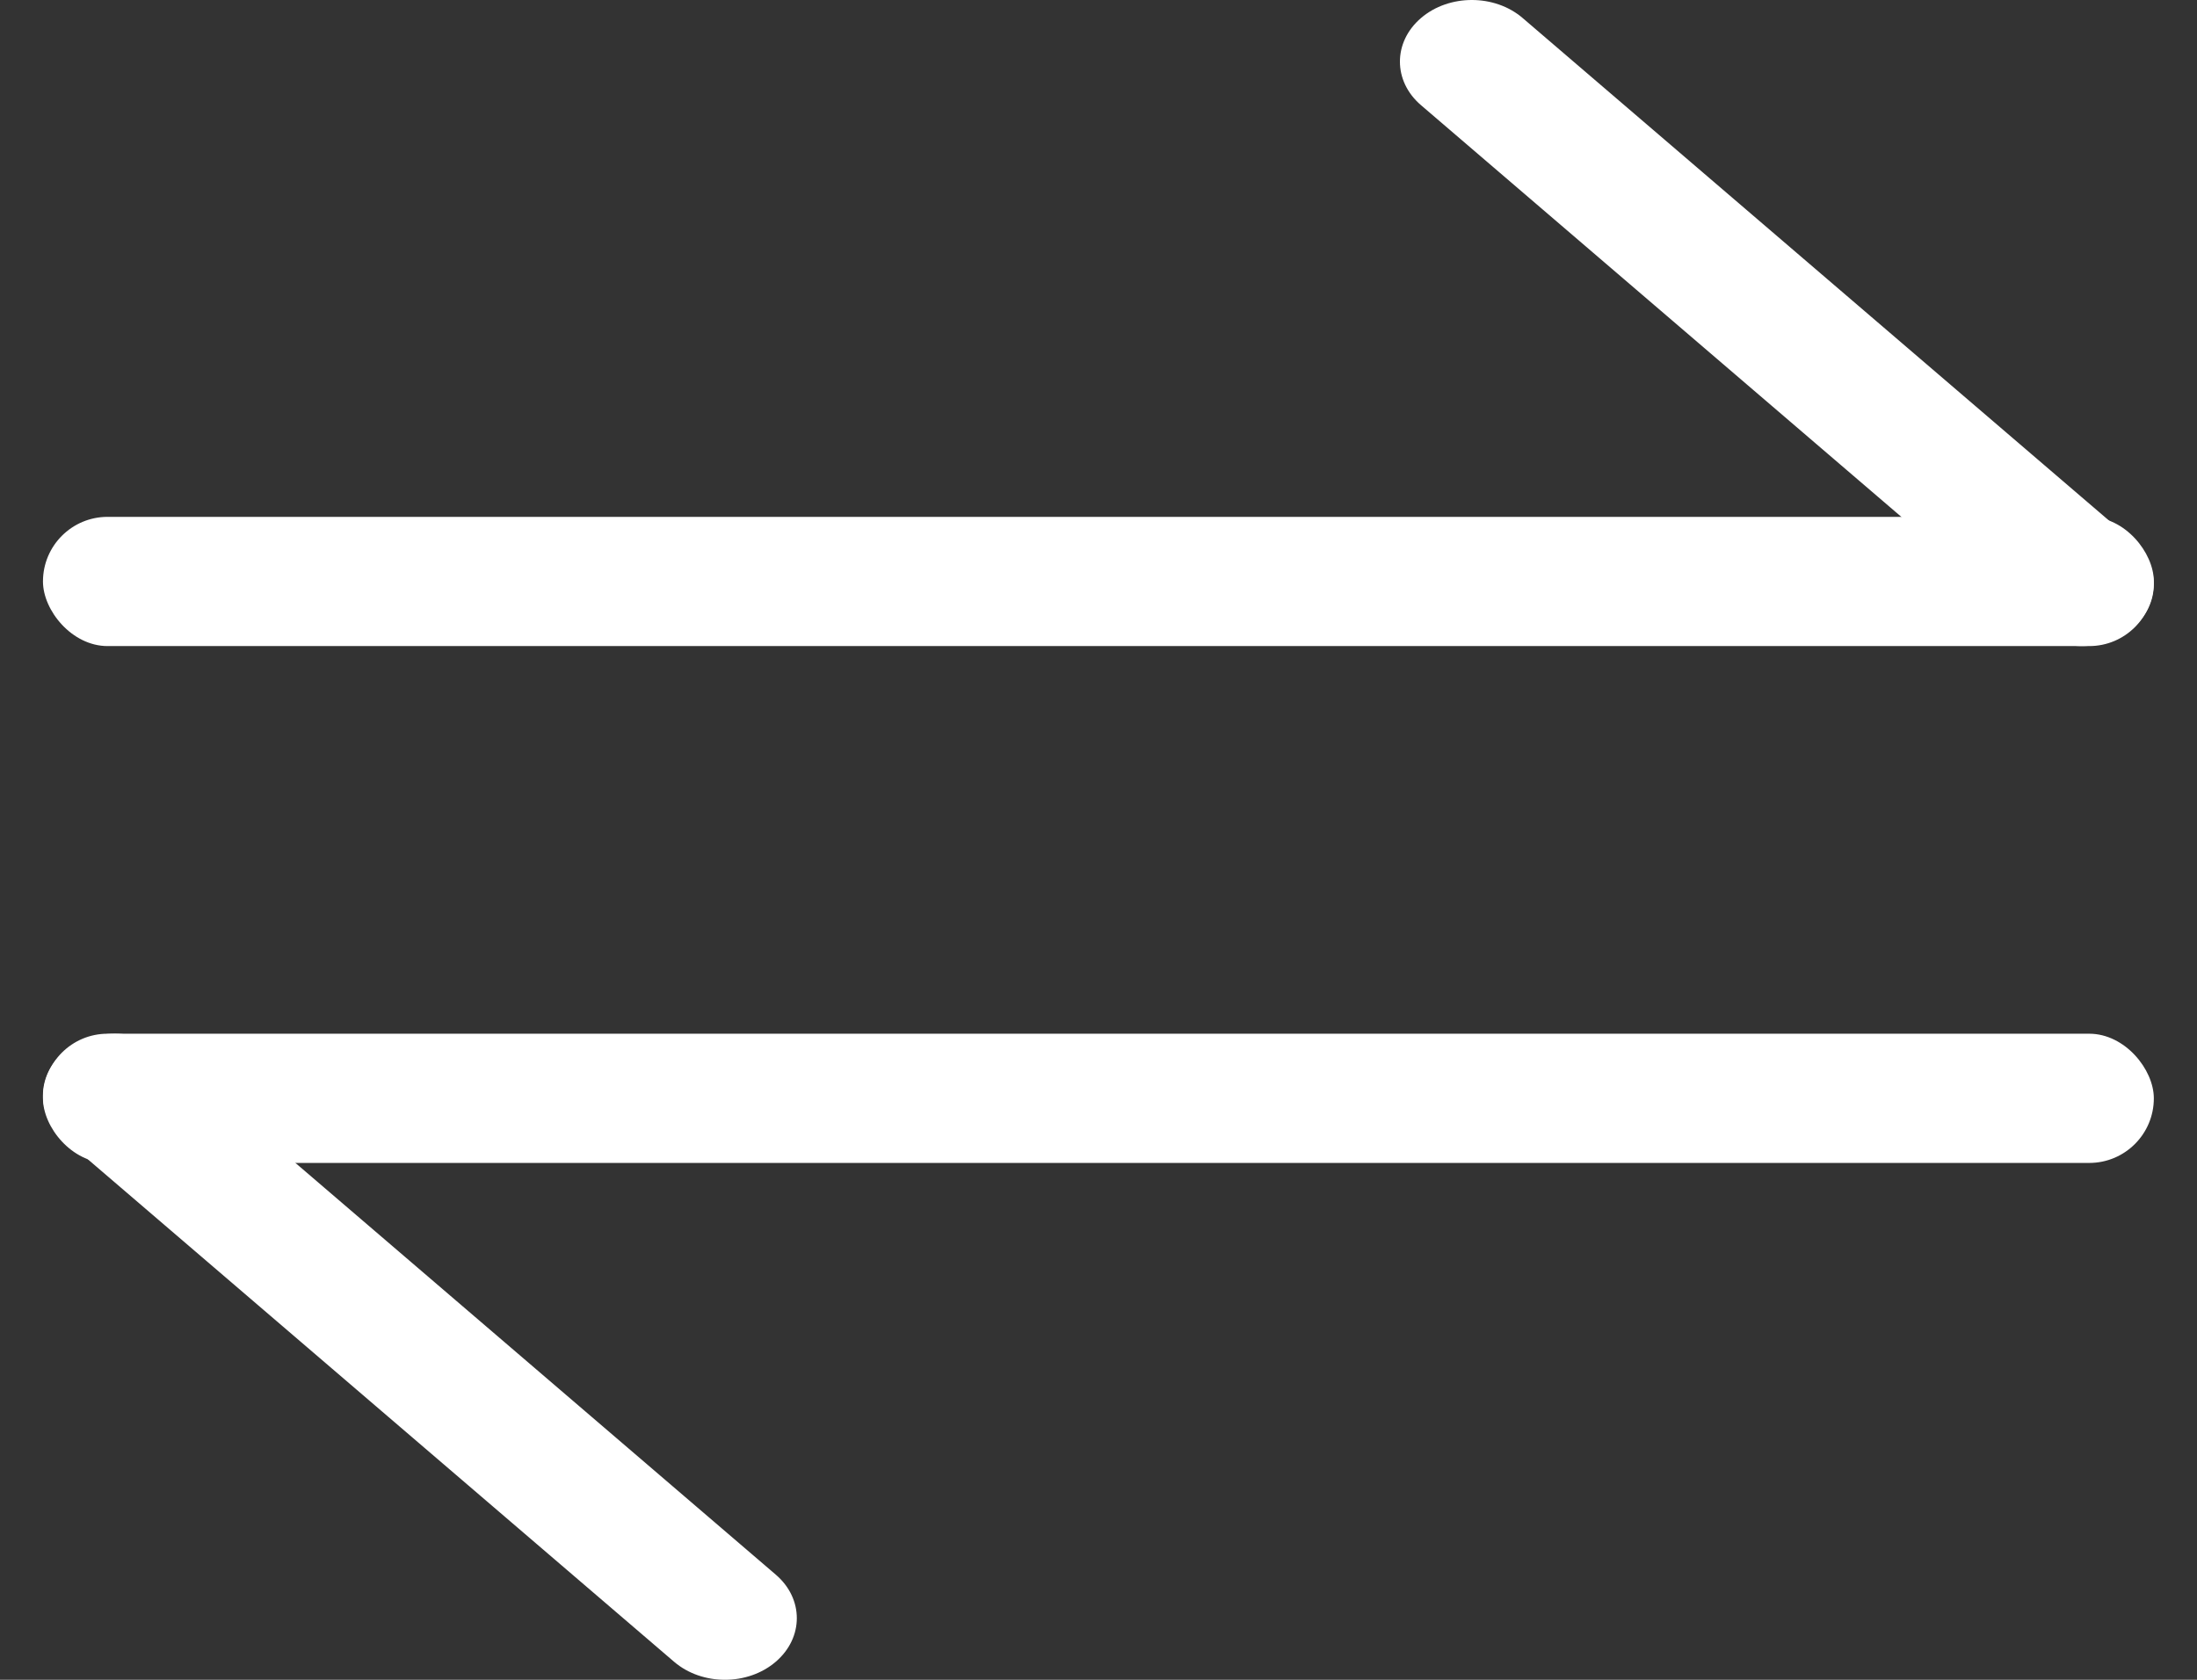
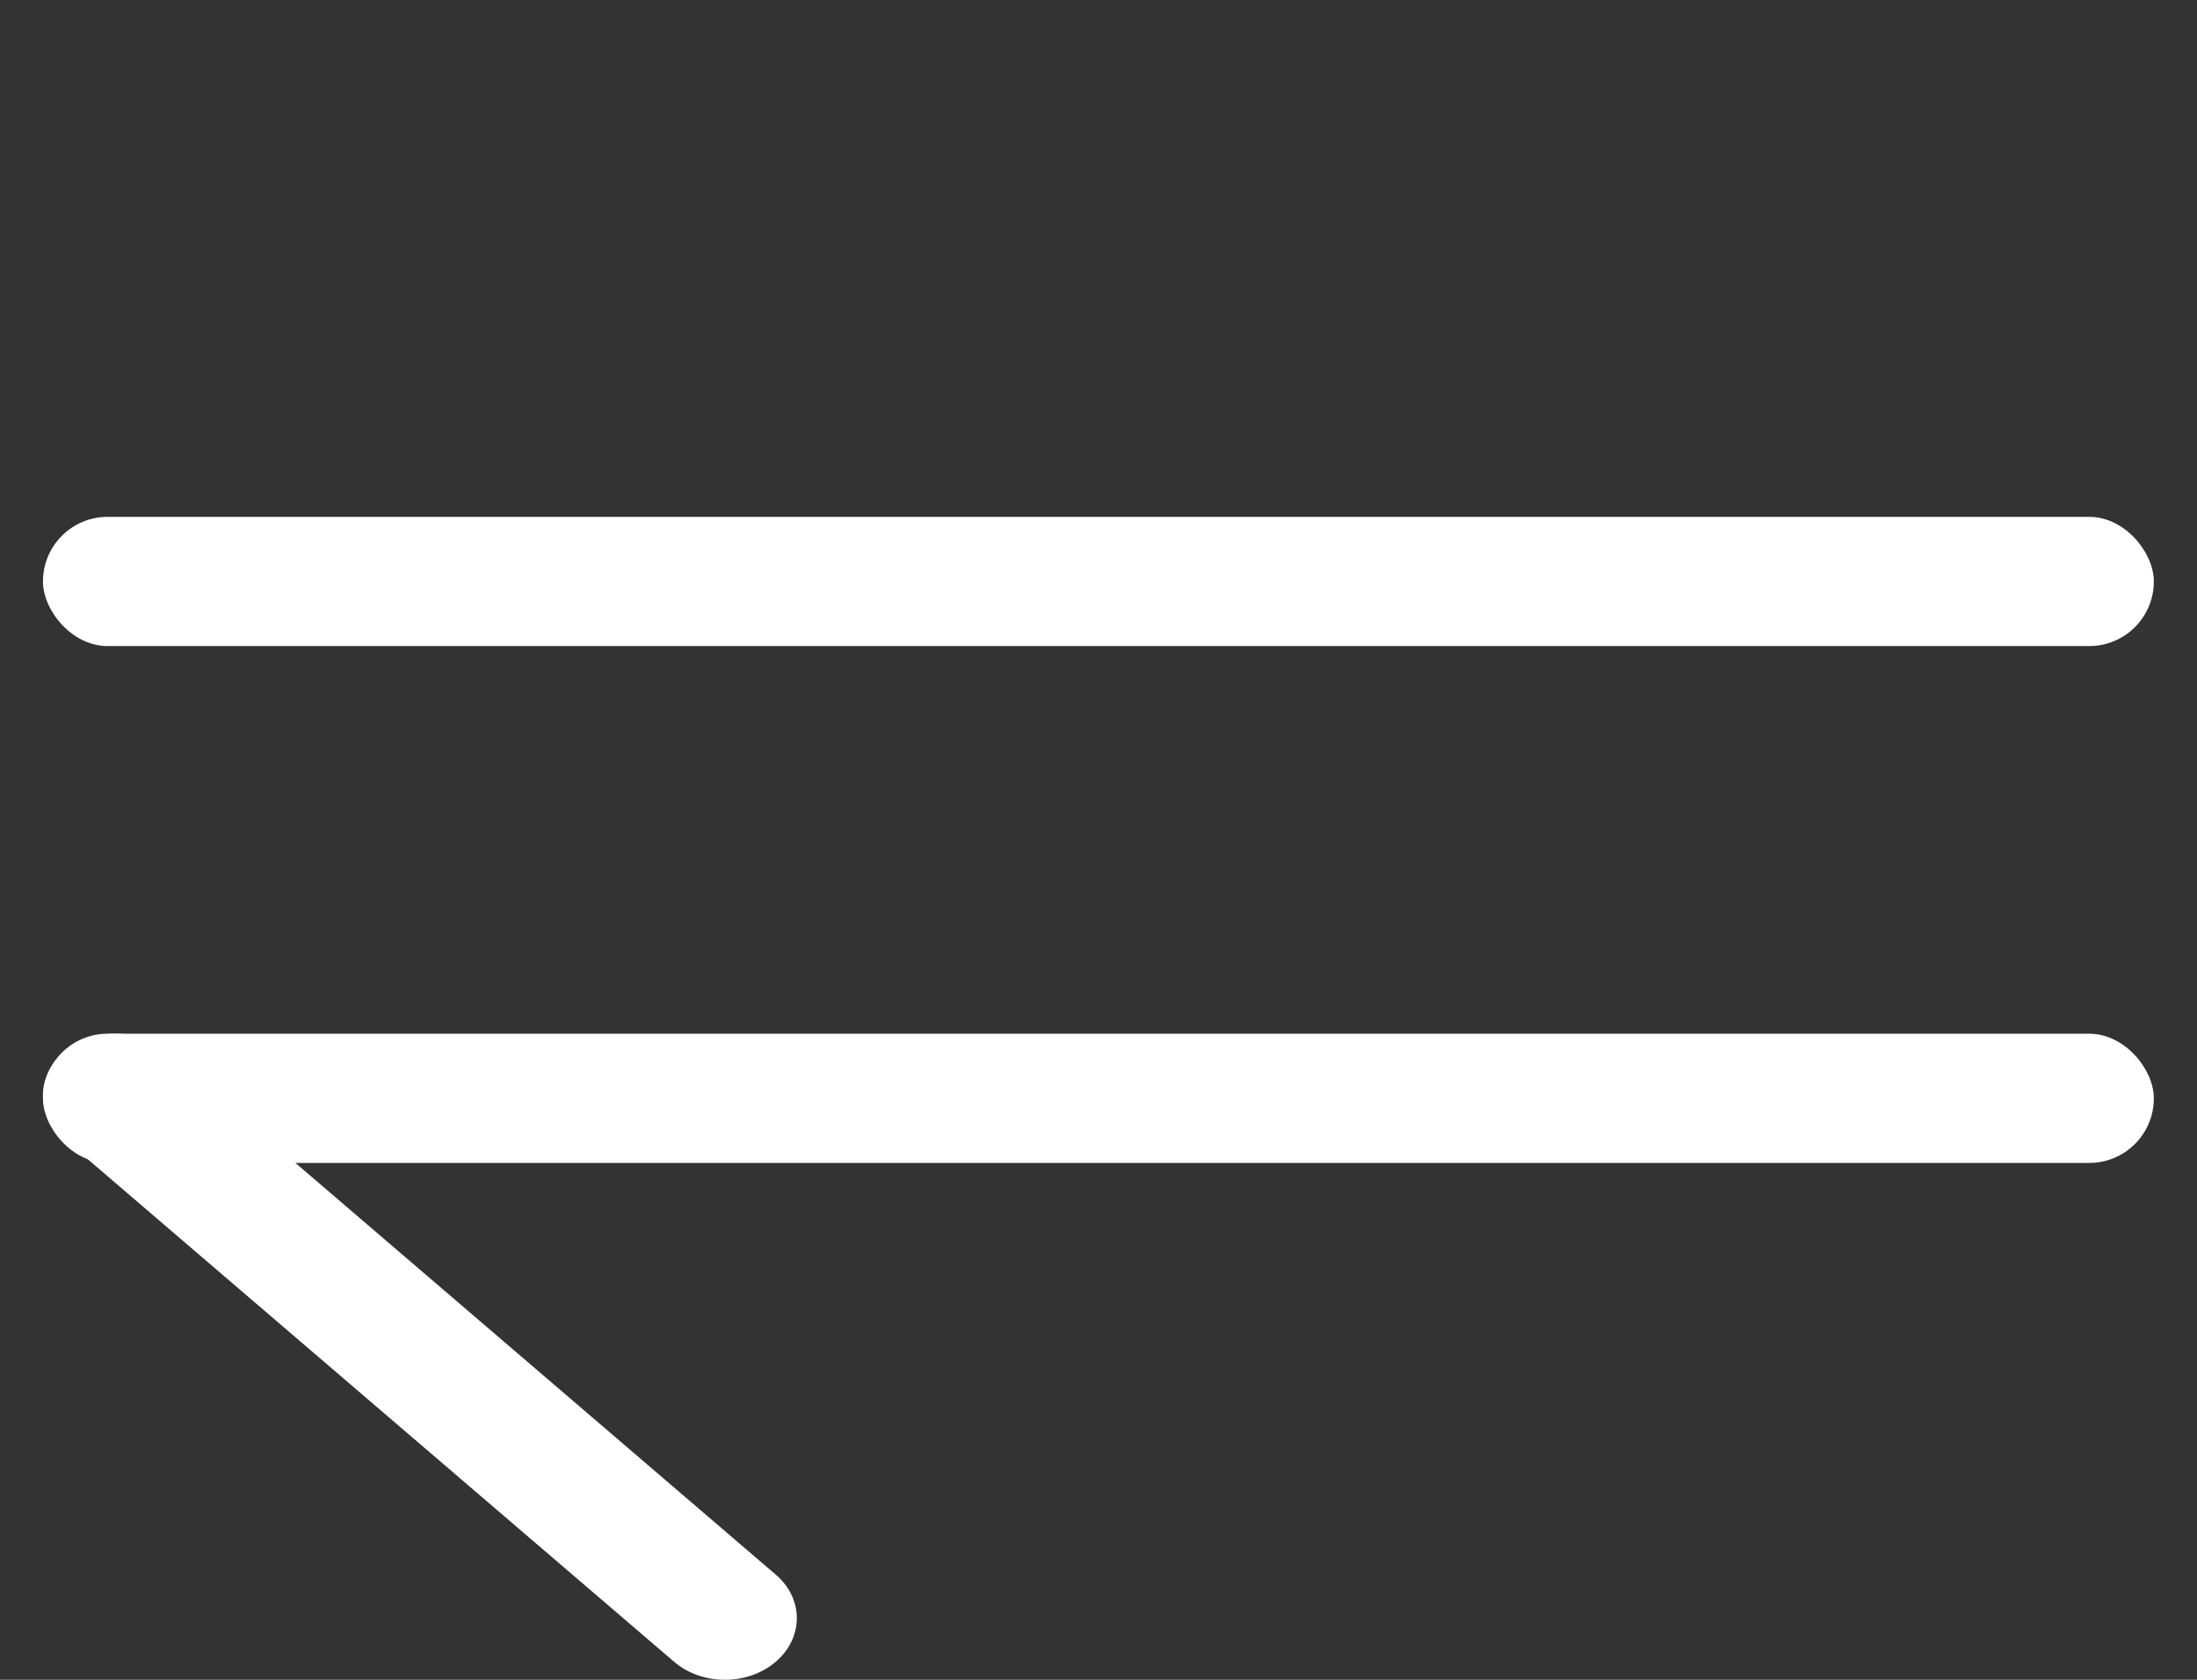
<svg xmlns="http://www.w3.org/2000/svg" width="34" height="26" viewBox="0 0 34 26" fill="none">
  <rect x="0" y="0" width="34" height="26" fill="#333333" stroke="none" />
  <rect x="0.665" y="8" width="32.667" height="2" rx="1" fill="white" />
  <rect x="33.332" y="18" width="32.667" height="2" rx="1" transform="rotate(-180 33.332 18)" fill="white" />
-   <path d="M21.991 0.279C22.425 -0.093 23.13 -0.093 23.564 0.279L33.005 8.372C33.44 8.744 33.44 9.348 33.005 9.721C32.571 10.093 31.866 10.093 31.432 9.721L21.991 1.628C21.556 1.256 21.556 0.652 21.991 0.279Z" fill="white" />
  <path d="M12.005 25.721C11.571 26.093 10.866 26.093 10.432 25.721L0.991 17.628C0.556 17.256 0.556 16.652 0.991 16.279C1.425 15.907 2.13 15.907 2.564 16.279L12.005 24.372C12.44 24.744 12.44 25.348 12.005 25.721Z" fill="white" />
</svg>